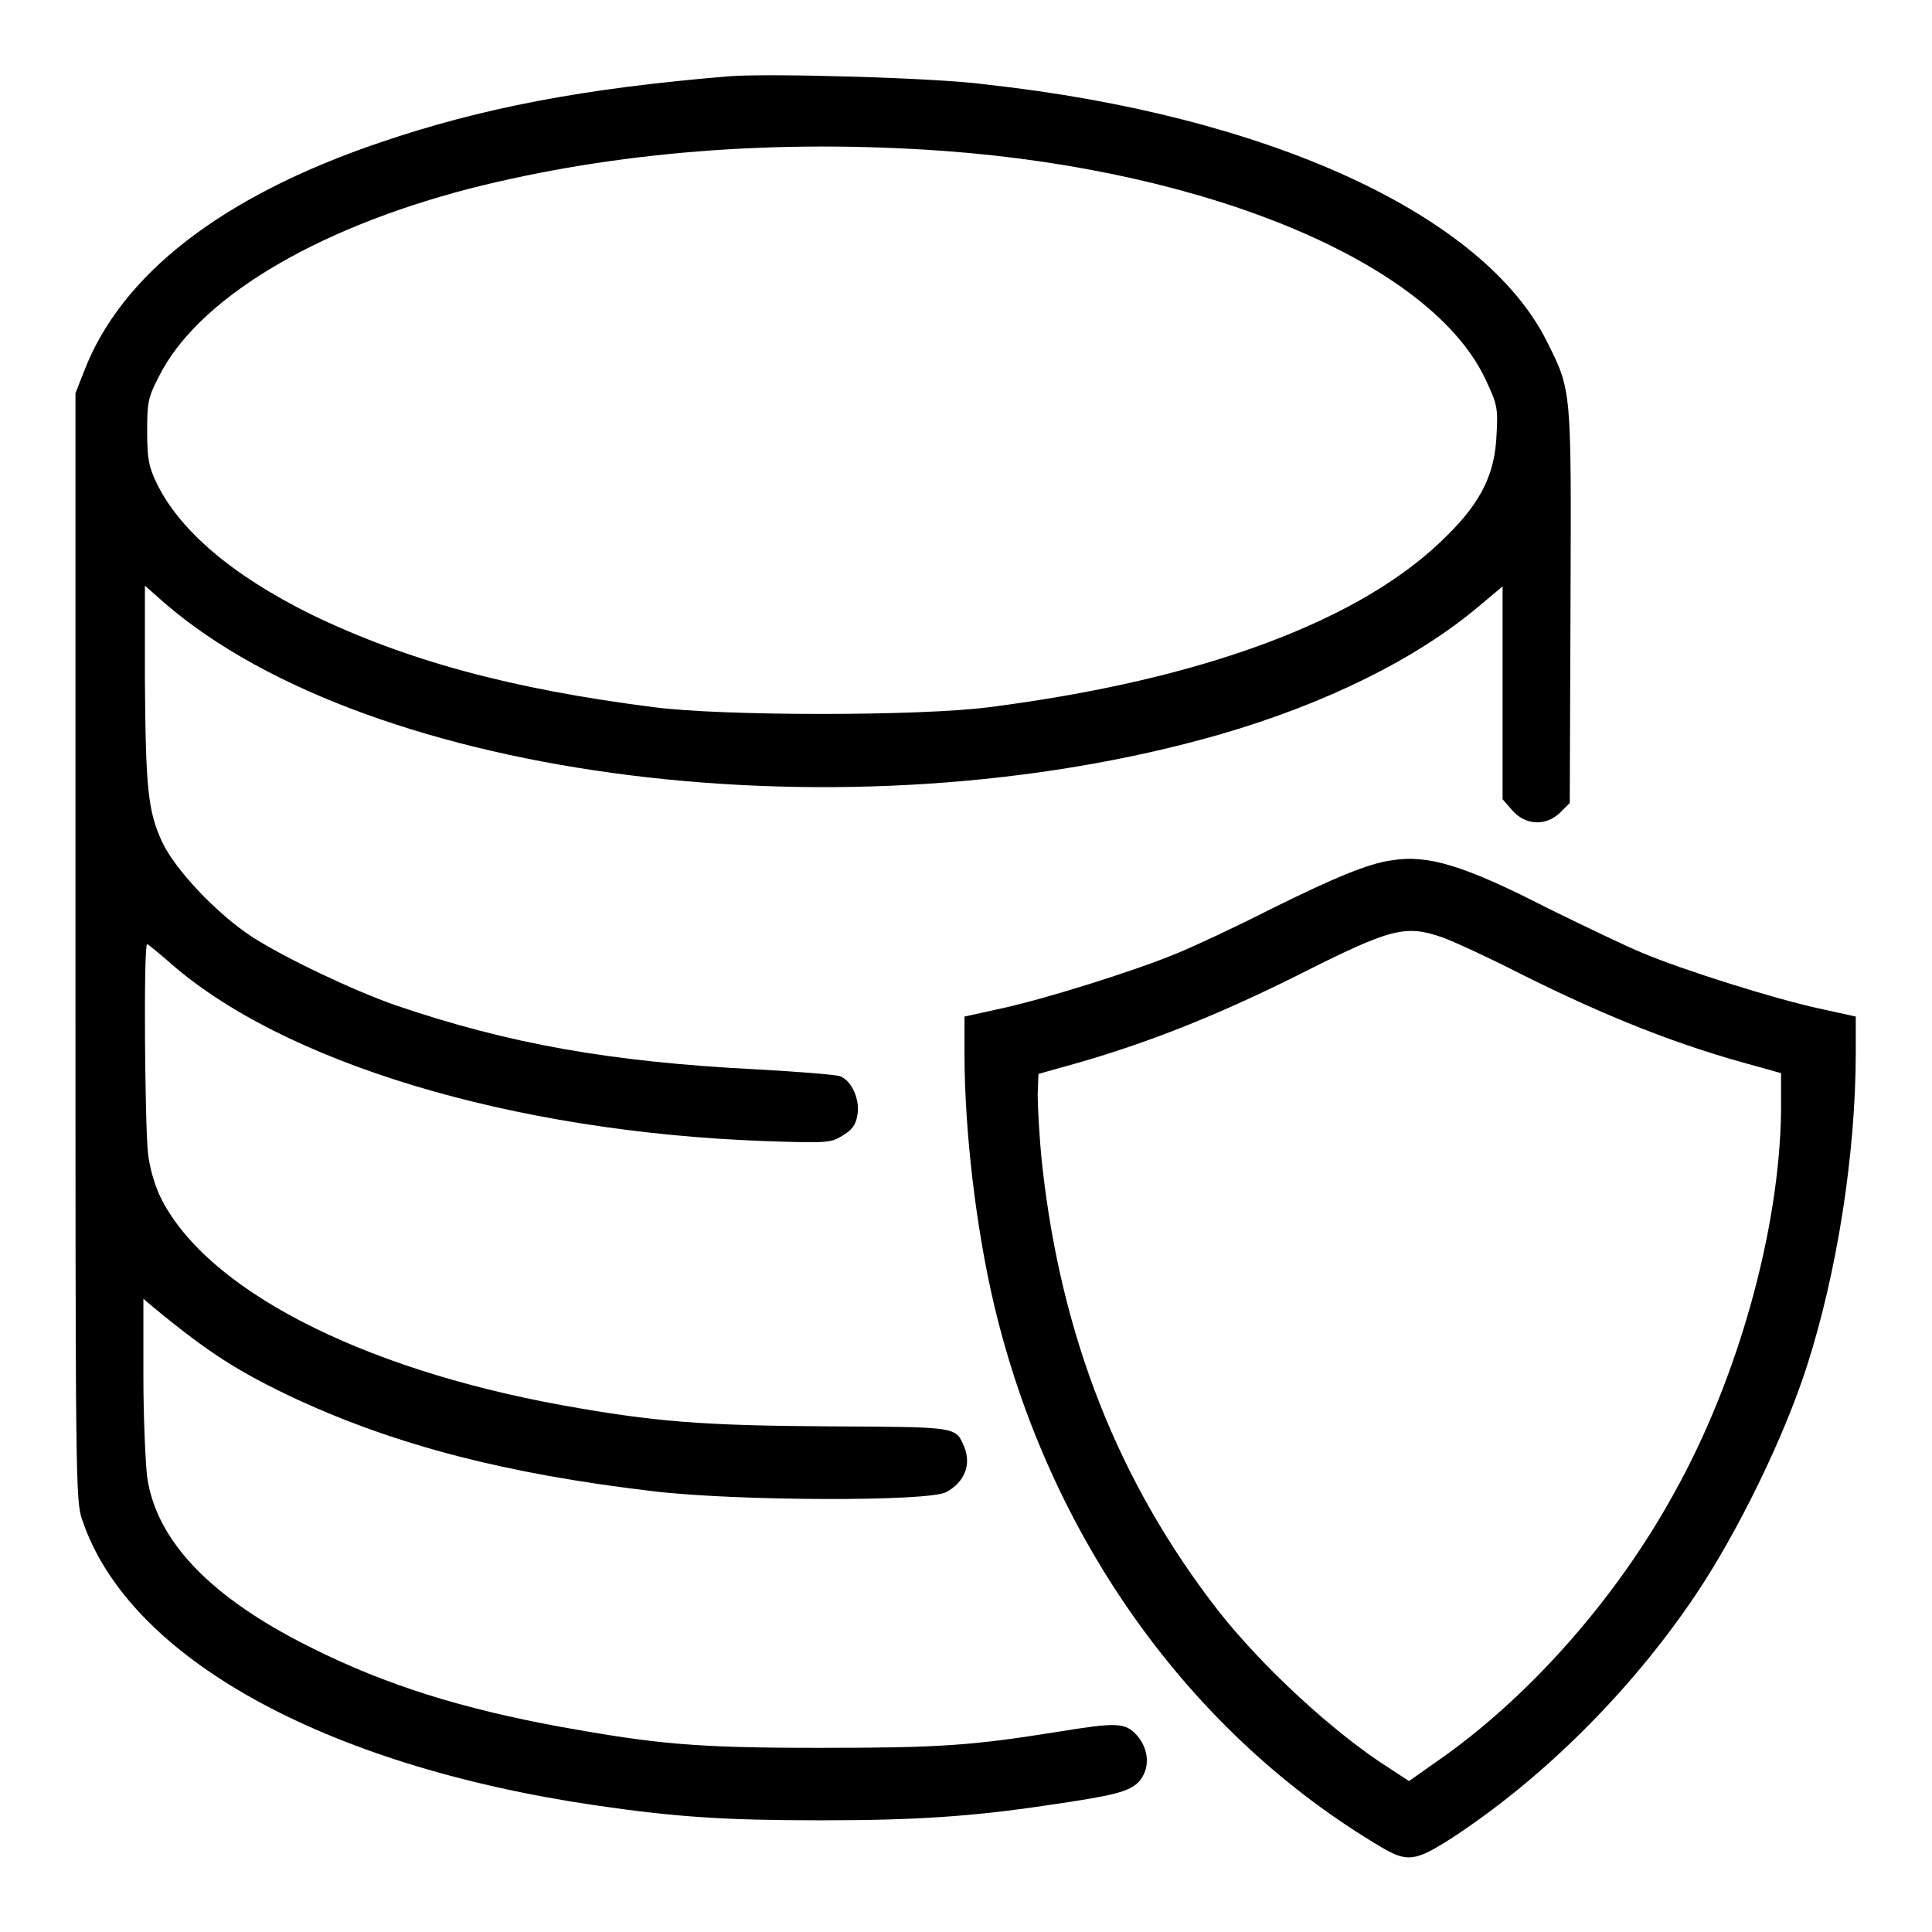
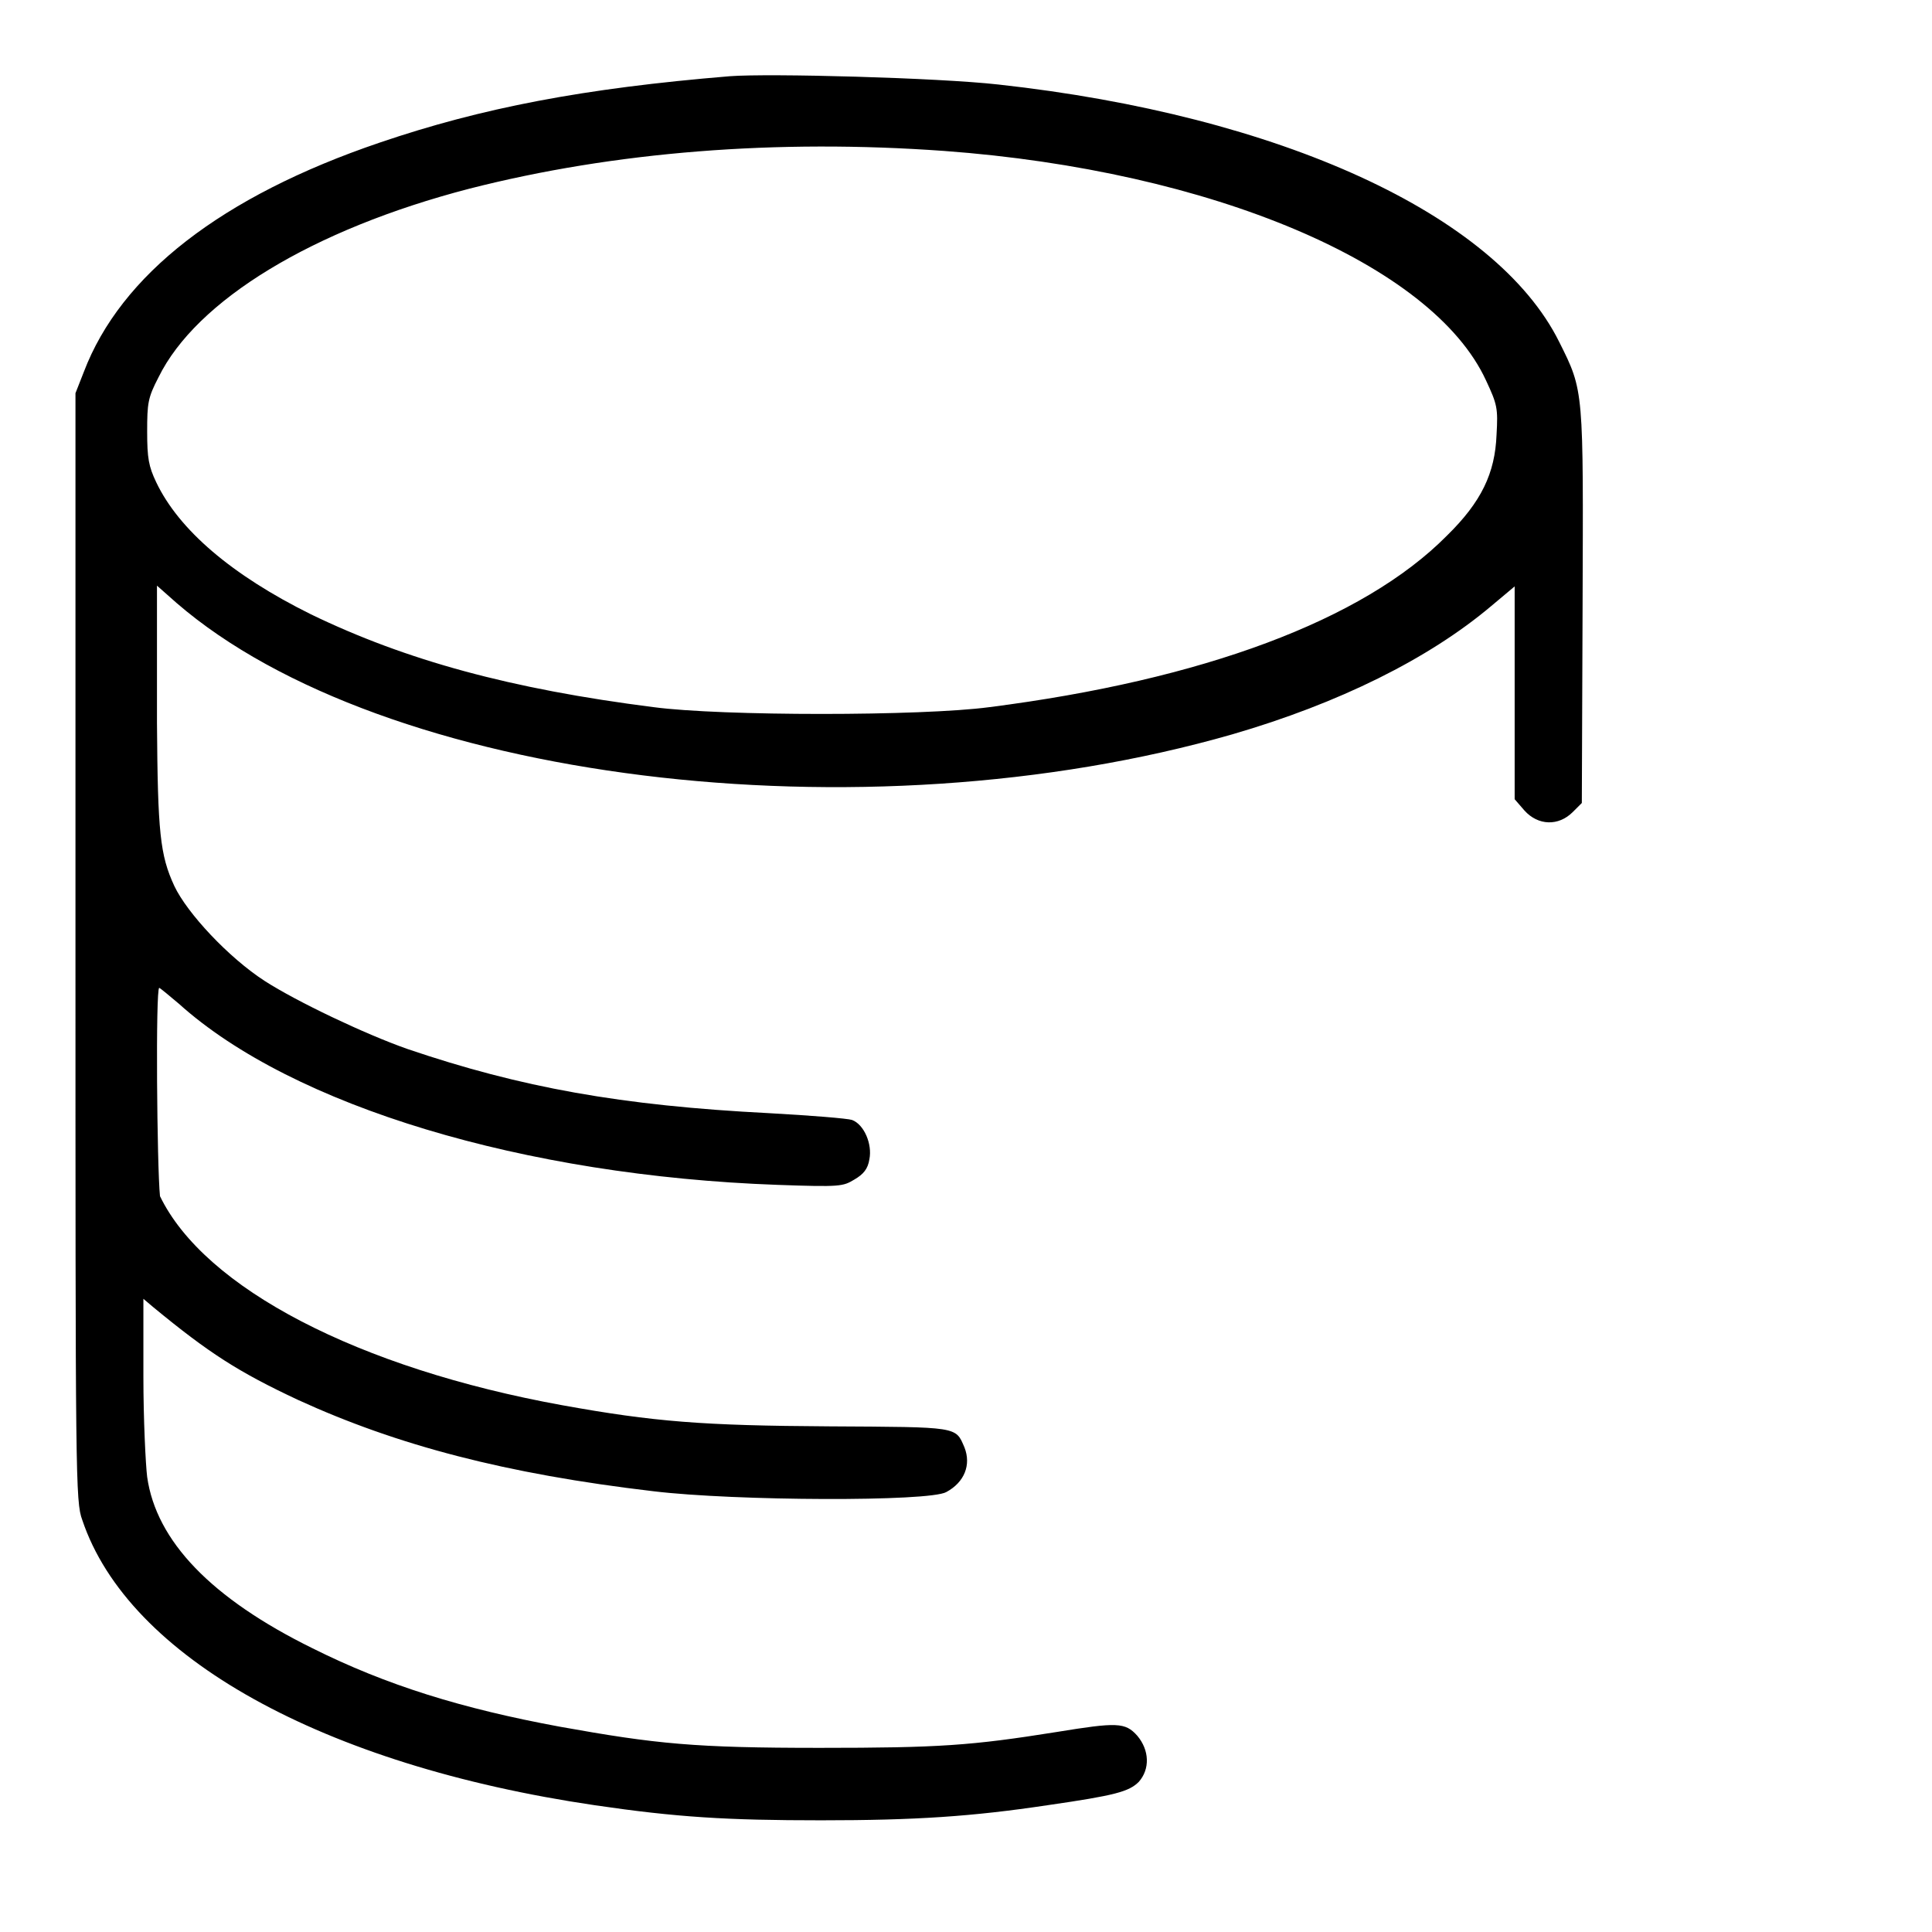
<svg xmlns="http://www.w3.org/2000/svg" version="1.1" x="0px" y="0px" viewBox="0 0 256 256" enable-background="new 0 0 256 256" xml:space="preserve">
  <g>
    <g>
      <g>
-         <path fill="#000000" d="M96.7,10.1c-19.4,1.6-32.9,4.2-46.4,8.8C29.4,26,16,36.4,11.1,49.3L10,52.1v73.4c0,70.3,0,73.5,0.9,75.9c6.1,18.2,31.9,32.5,67.9,37.8c10.9,1.6,17.5,2,30,2c12.5,0,20-0.5,30-2c9-1.3,10.8-1.8,12.1-3.1c1.5-1.7,1.4-4.2-0.2-6.1c-1.6-1.8-2.7-1.8-10.7-0.5c-11.3,1.8-15.5,2.1-31.4,2.1c-16.5,0-21.6-0.5-34.4-2.8c-13-2.4-23-5.5-32.8-10.4c-13.4-6.6-20.7-14.2-21.9-22.7c-0.2-1.6-0.5-7.6-0.5-13.3v-10.3l1.3,1.1c7.4,6.1,11.3,8.6,19.2,12.3c13.1,6,27.5,9.8,47.1,12.1c10.8,1.3,36.6,1.4,38.8,0.1c2.4-1.3,3.3-3.6,2.4-5.9c-1.2-2.8-0.7-2.7-17.9-2.8c-16.8-0.1-23.2-0.6-35.4-2.8c-27-4.9-47.4-15.5-53.3-27.7c-0.7-1.5-1.4-3.8-1.6-5.8c-0.4-3.8-0.6-27.6-0.1-27.6c0.1,0,1.3,1,2.6,2.1c15.1,13.6,45.8,22.8,79.3,24c8.4,0.3,8.7,0.2,10.2-0.7c1.2-0.7,1.8-1.4,2-2.7c0.4-2-0.7-4.6-2.3-5.2c-0.6-0.2-5.5-0.6-11-0.9c-19.6-1-32.9-3.4-47.9-8.5c-5.7-2-14.7-6.3-18.9-9c-4.8-3.1-10.3-9-12-12.6c-1.9-4.1-2.2-7.1-2.3-21.6V77.6l2.6,2.3c27.3,23.6,90.8,31.5,139.9,17.4c14.1-4.1,26-10,34.3-17l3.1-2.6v14.1v14.1l1.3,1.5c1.8,2,4.5,2.1,6.4,0.2l1.2-1.2l0.1-25.9c0.1-29,0.2-28.6-3.1-35.2c-8.4-16.9-37-30-74.3-34.1C124.3,10.3,101.9,9.7,96.7,10.1z M125.1,20c35.4,2.6,64.7,15,71.8,30.4c1.5,3.2,1.6,3.7,1.4,7.2c-0.2,5.1-2,8.9-6.6,13.4c-11.1,11.2-32.4,19.1-60.6,22.7c-9,1.2-35.5,1.2-44.5,0c-18.9-2.4-32.8-6.2-45.4-12.3c-10.5-5.2-17.5-11.2-20.5-17.5c-1-2.1-1.2-3.2-1.2-6.7c0-3.8,0.1-4.5,1.5-7.2c5-10.2,20.4-19.6,41.2-25C81.4,20.1,102.9,18.4,125.1,20z" />
-         <path fill="#000000" d="M184.4,114c-3.1,0.4-7.8,2.4-15.9,6.4c-4.7,2.4-10.3,5-12.5,5.9c-5.5,2.3-17.3,6-23.2,7.3l-5,1.1v4.9c0,10.1,1.5,23,3.9,33.2c7.3,30.9,26,57,51.4,72c3.4,2,4.5,1.8,9.2-1.2c12.1-7.9,23.8-19.5,32.4-32.3c5.5-8.2,11.6-20.6,14.7-30.2c4-12.4,6.5-28.2,6.5-41.7v-4.7l-5-1.1c-5.9-1.3-17.7-5-23.2-7.3c-2.2-0.9-7.8-3.6-12.5-5.9C194.1,114.7,189.2,113.2,184.4,114z M191.1,124.2c1.4,0.5,6,2.6,10.3,4.8c11.4,5.7,20.9,9.5,31.4,12.3l3.2,0.9l0,5c-0.2,15.7-5.7,35.5-14.2,50.7c-7.8,14.2-19.6,27.4-31.7,35.7l-3.4,2.4l-2.6-1.7c-7.4-4.7-16.9-13.5-22.7-20.9c-13.2-17-20.8-36.3-23.3-59c-0.4-3.7-0.6-7.9-0.6-9.4l0.1-2.7l3.2-0.9c10.3-2.8,20-6.6,31.4-12.3C184.3,123,186.2,122.5,191.1,124.2z" />
+         <path fill="#000000" d="M96.7,10.1c-19.4,1.6-32.9,4.2-46.4,8.8C29.4,26,16,36.4,11.1,49.3L10,52.1v73.4c0,70.3,0,73.5,0.9,75.9c6.1,18.2,31.9,32.5,67.9,37.8c10.9,1.6,17.5,2,30,2c12.5,0,20-0.5,30-2c9-1.3,10.8-1.8,12.1-3.1c1.5-1.7,1.4-4.2-0.2-6.1c-1.6-1.8-2.7-1.8-10.7-0.5c-11.3,1.8-15.5,2.1-31.4,2.1c-16.5,0-21.6-0.5-34.4-2.8c-13-2.4-23-5.5-32.8-10.4c-13.4-6.6-20.7-14.2-21.9-22.7c-0.2-1.6-0.5-7.6-0.5-13.3v-10.3l1.3,1.1c7.4,6.1,11.3,8.6,19.2,12.3c13.1,6,27.5,9.8,47.1,12.1c10.8,1.3,36.6,1.4,38.8,0.1c2.4-1.3,3.3-3.6,2.4-5.9c-1.2-2.8-0.7-2.7-17.9-2.8c-16.8-0.1-23.2-0.6-35.4-2.8c-27-4.9-47.4-15.5-53.3-27.7c-0.4-3.8-0.6-27.6-0.1-27.6c0.1,0,1.3,1,2.6,2.1c15.1,13.6,45.8,22.8,79.3,24c8.4,0.3,8.7,0.2,10.2-0.7c1.2-0.7,1.8-1.4,2-2.7c0.4-2-0.7-4.6-2.3-5.2c-0.6-0.2-5.5-0.6-11-0.9c-19.6-1-32.9-3.4-47.9-8.5c-5.7-2-14.7-6.3-18.9-9c-4.8-3.1-10.3-9-12-12.6c-1.9-4.1-2.2-7.1-2.3-21.6V77.6l2.6,2.3c27.3,23.6,90.8,31.5,139.9,17.4c14.1-4.1,26-10,34.3-17l3.1-2.6v14.1v14.1l1.3,1.5c1.8,2,4.5,2.1,6.4,0.2l1.2-1.2l0.1-25.9c0.1-29,0.2-28.6-3.1-35.2c-8.4-16.9-37-30-74.3-34.1C124.3,10.3,101.9,9.7,96.7,10.1z M125.1,20c35.4,2.6,64.7,15,71.8,30.4c1.5,3.2,1.6,3.7,1.4,7.2c-0.2,5.1-2,8.9-6.6,13.4c-11.1,11.2-32.4,19.1-60.6,22.7c-9,1.2-35.5,1.2-44.5,0c-18.9-2.4-32.8-6.2-45.4-12.3c-10.5-5.2-17.5-11.2-20.5-17.5c-1-2.1-1.2-3.2-1.2-6.7c0-3.8,0.1-4.5,1.5-7.2c5-10.2,20.4-19.6,41.2-25C81.4,20.1,102.9,18.4,125.1,20z" />
      </g>
    </g>
  </g>
</svg>